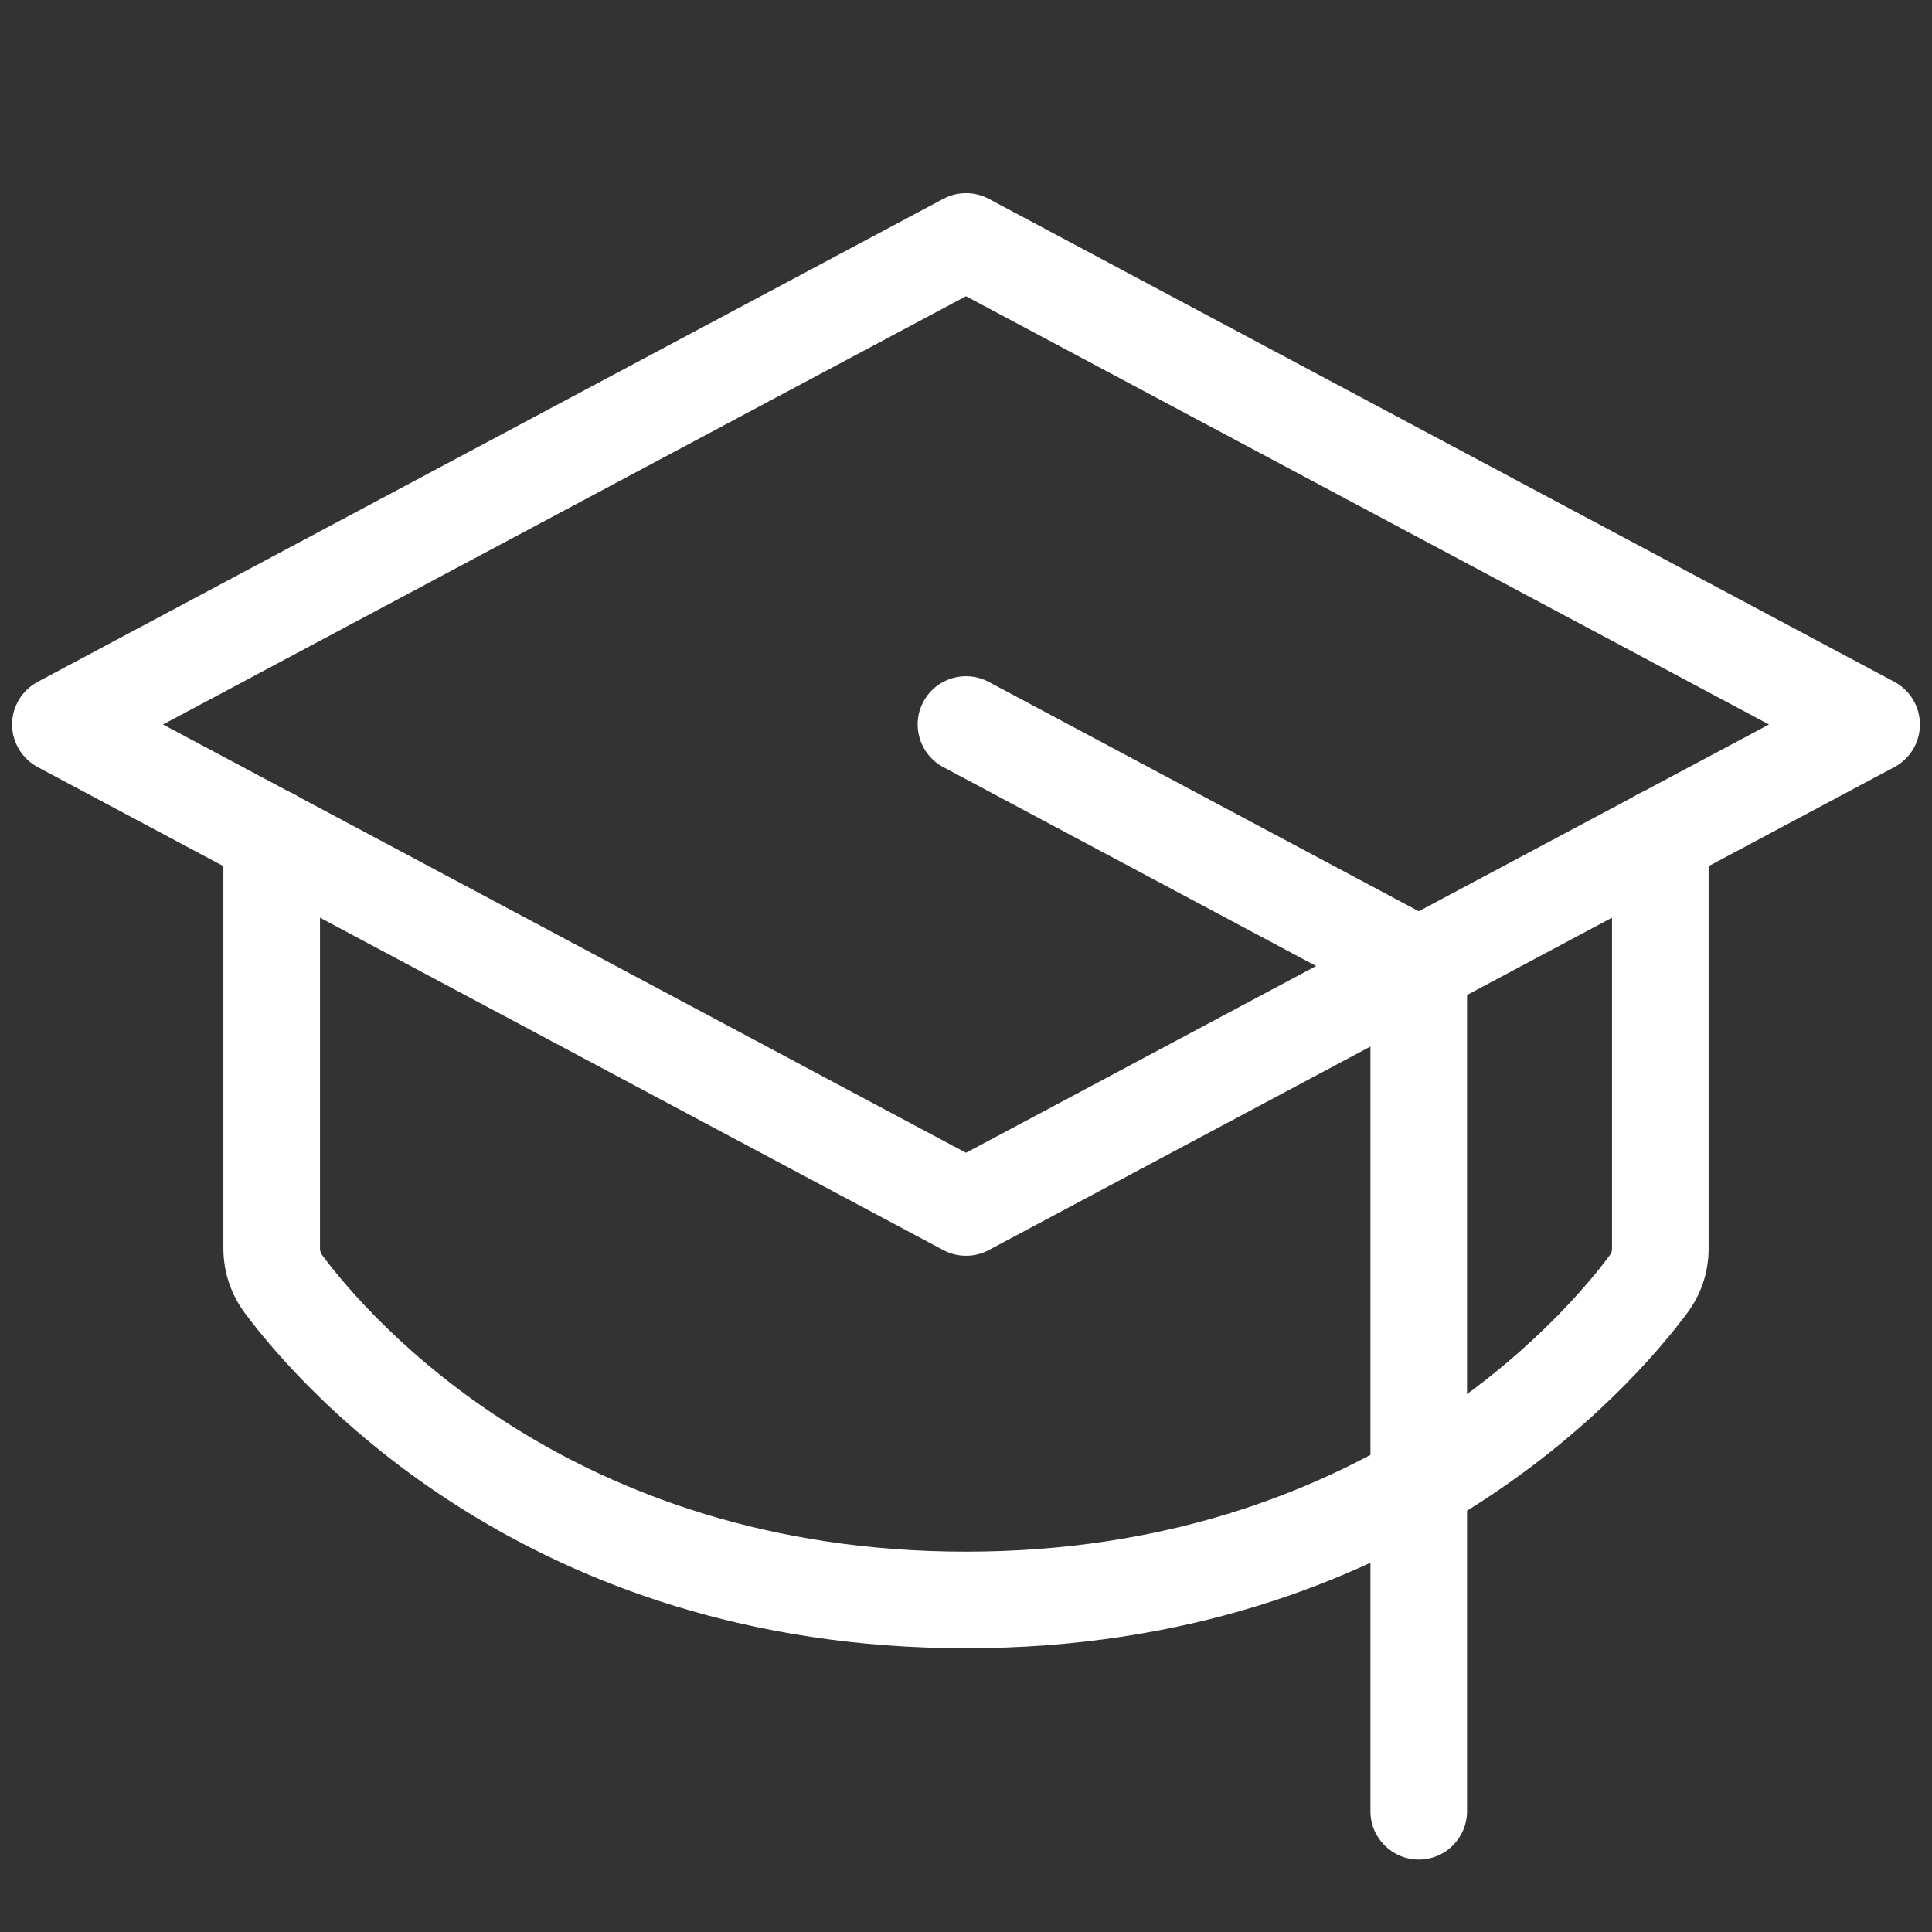
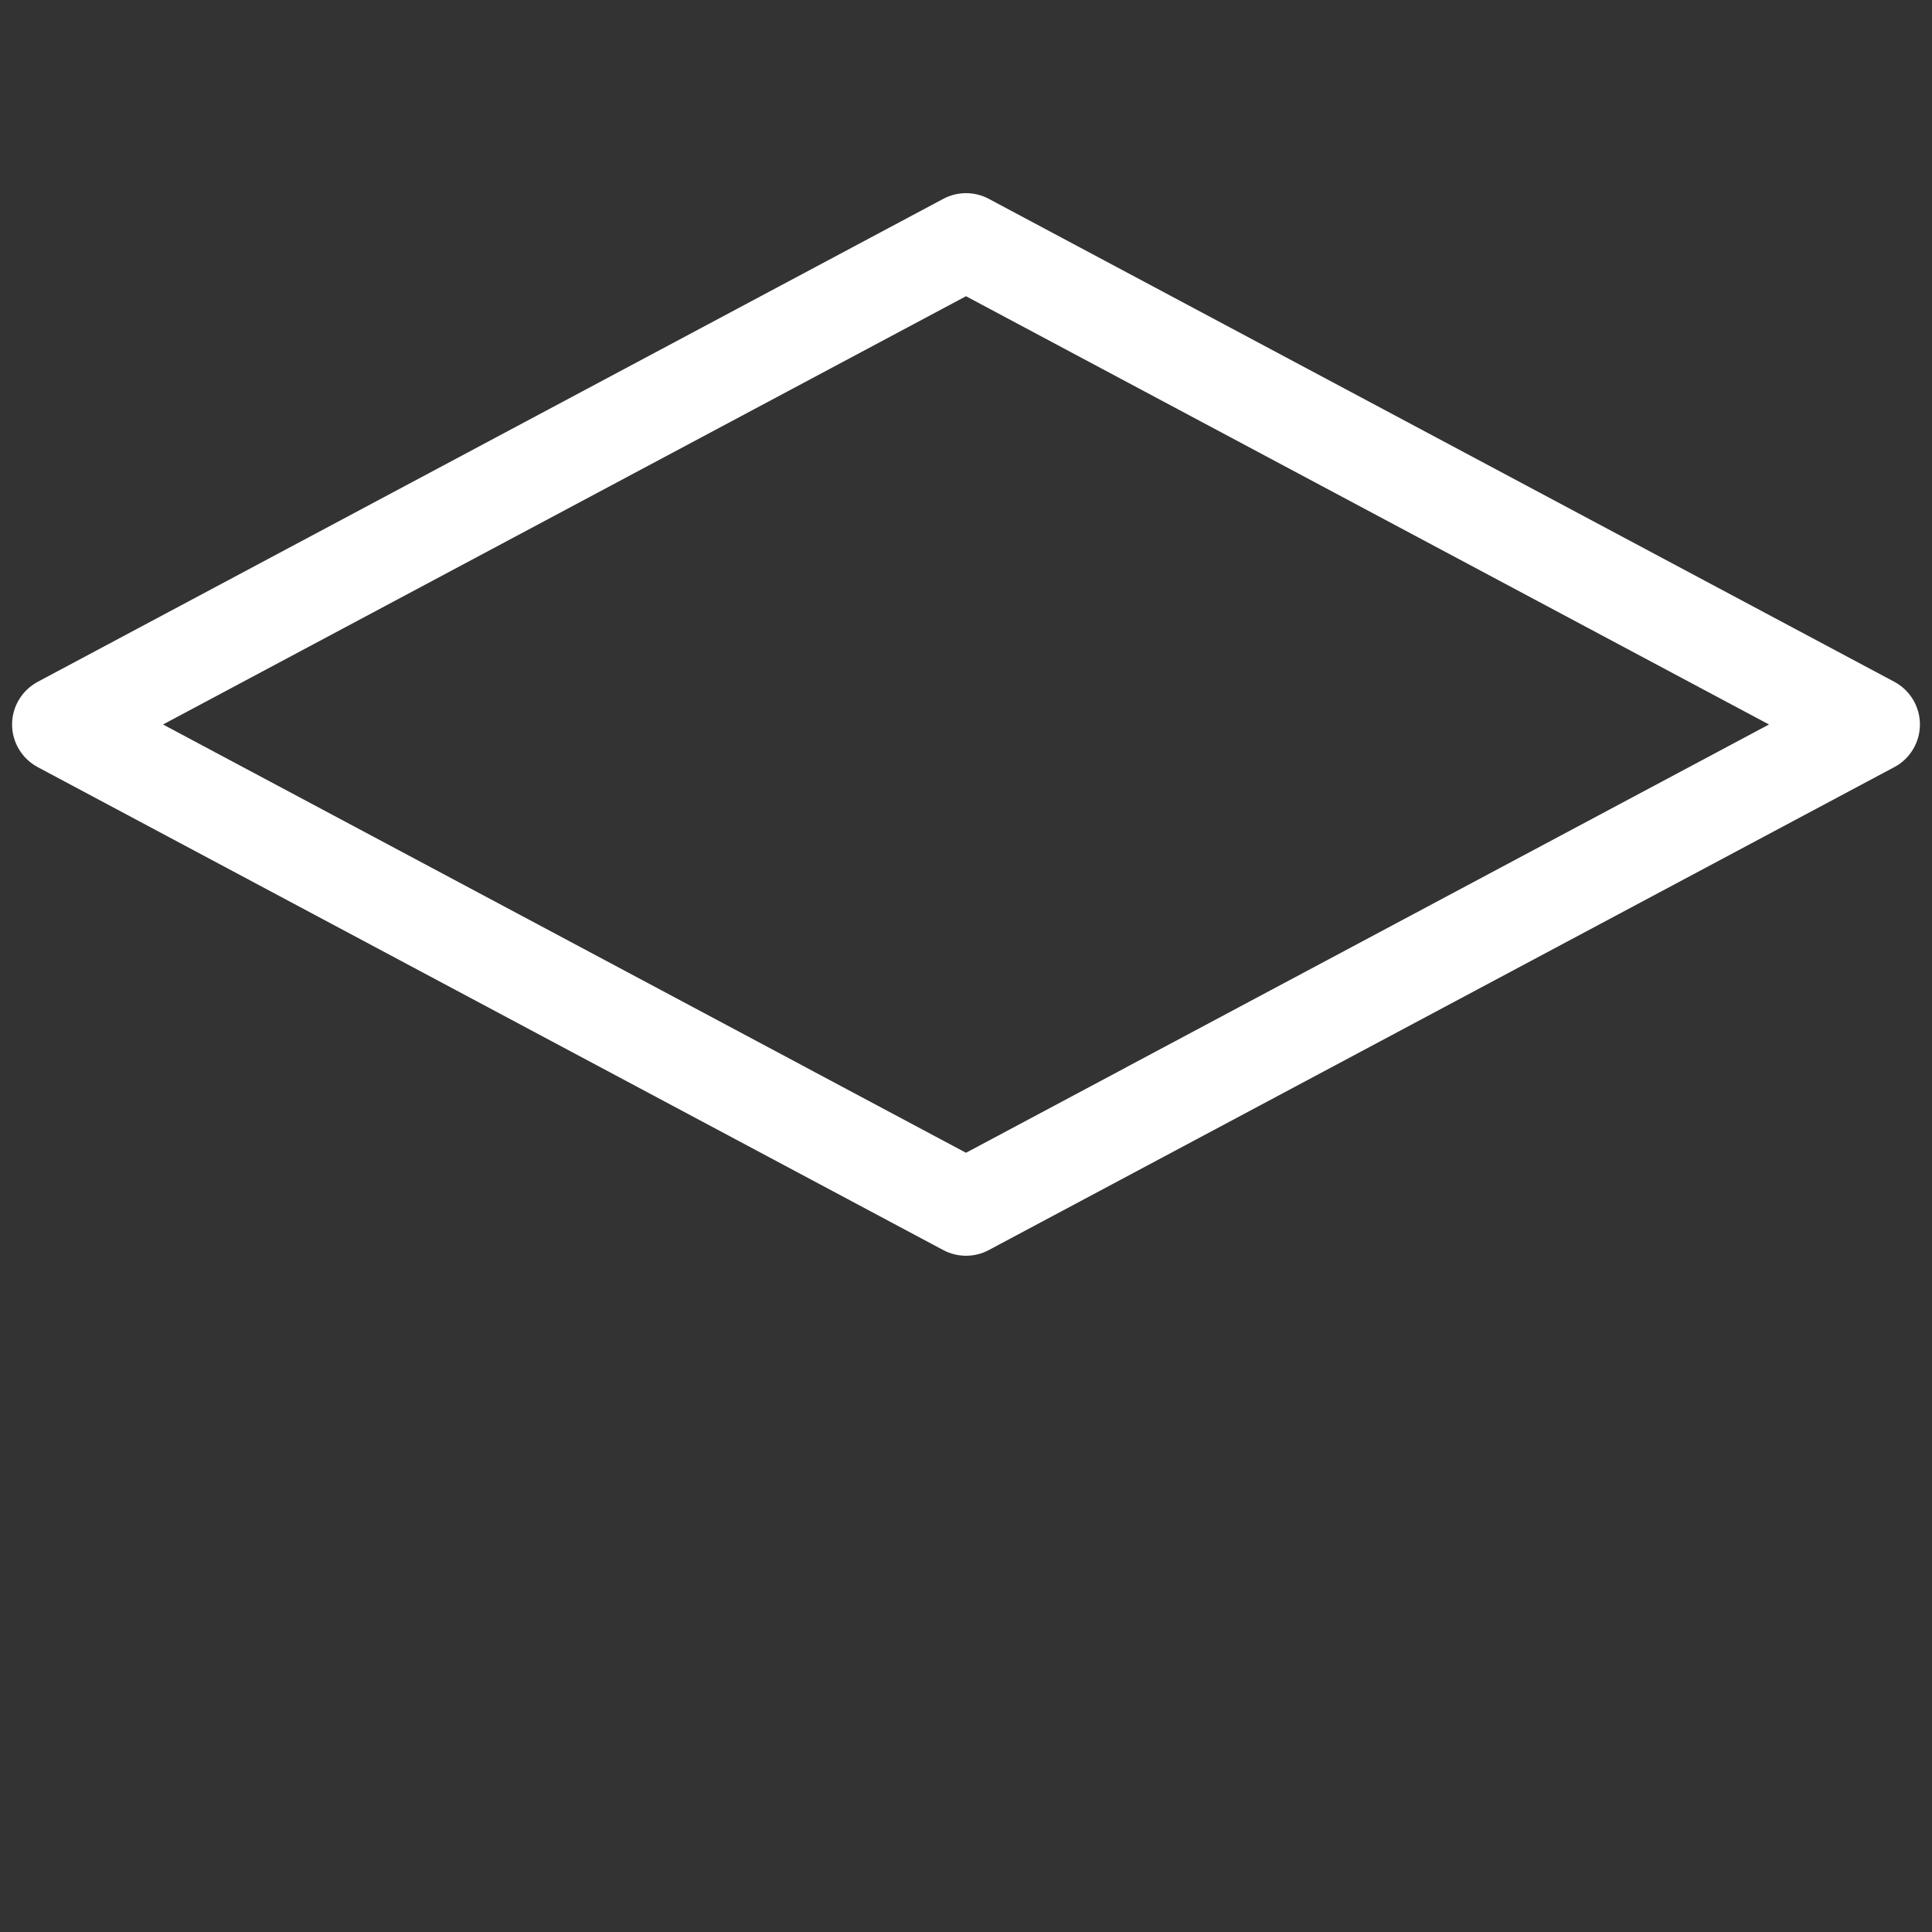
<svg xmlns="http://www.w3.org/2000/svg" width="24" height="24" viewBox="0 0 24 24" fill="none">
  <rect x="0" y="0" width="24" height="24" fill="#333333" stroke="none" />
  <path fill-rule="evenodd" clip-rule="evenodd" d="M11.718 2.47C11.895 2.376 12.106 2.376 12.283 2.47L23.533 8.47C23.728 8.575 23.85 8.778 23.85 9C23.85 9.221 23.728 9.425 23.533 9.529L12.283 15.529C12.106 15.623 11.895 15.623 11.718 15.529L0.468 9.529C0.273 9.425 0.15 9.221 0.15 9C0.15 8.778 0.273 8.575 0.468 8.47L11.718 2.47ZM2.025 9L12 14.32L21.975 9L12 3.68L2.025 9Z" fill="white" />
-   <path fill-rule="evenodd" clip-rule="evenodd" d="M11.47 8.718C11.626 8.425 11.989 8.315 12.282 8.471L17.907 11.471C18.102 11.575 18.224 11.778 18.224 12V22.5C18.224 22.831 17.956 23.1 17.625 23.1C17.293 23.1 17.024 22.831 17.024 22.5V12.36L11.717 9.529C11.425 9.373 11.314 9.01 11.47 8.718Z" fill="white" />
-   <path fill-rule="evenodd" clip-rule="evenodd" d="M3.375 9.797C3.707 9.797 3.975 10.066 3.975 10.397V15.514C3.976 15.542 3.985 15.57 4.002 15.592L4.007 15.598L4.007 15.598C4.577 16.364 7.083 19.275 12 19.275C16.918 19.275 19.424 16.364 19.994 15.598L19.998 15.592L19.998 15.592C20.016 15.57 20.025 15.542 20.025 15.514V10.397C20.025 10.066 20.294 9.797 20.625 9.797C20.957 9.797 21.225 10.066 21.225 10.397V15.516L21.225 15.518C21.224 15.807 21.129 16.087 20.955 16.317C20.266 17.242 17.446 20.475 12 20.475C6.554 20.475 3.735 17.242 3.046 16.317C2.872 16.087 2.777 15.807 2.775 15.518L2.775 15.516V10.397C2.775 10.066 3.044 9.797 3.375 9.797Z" fill="white" />
</svg>